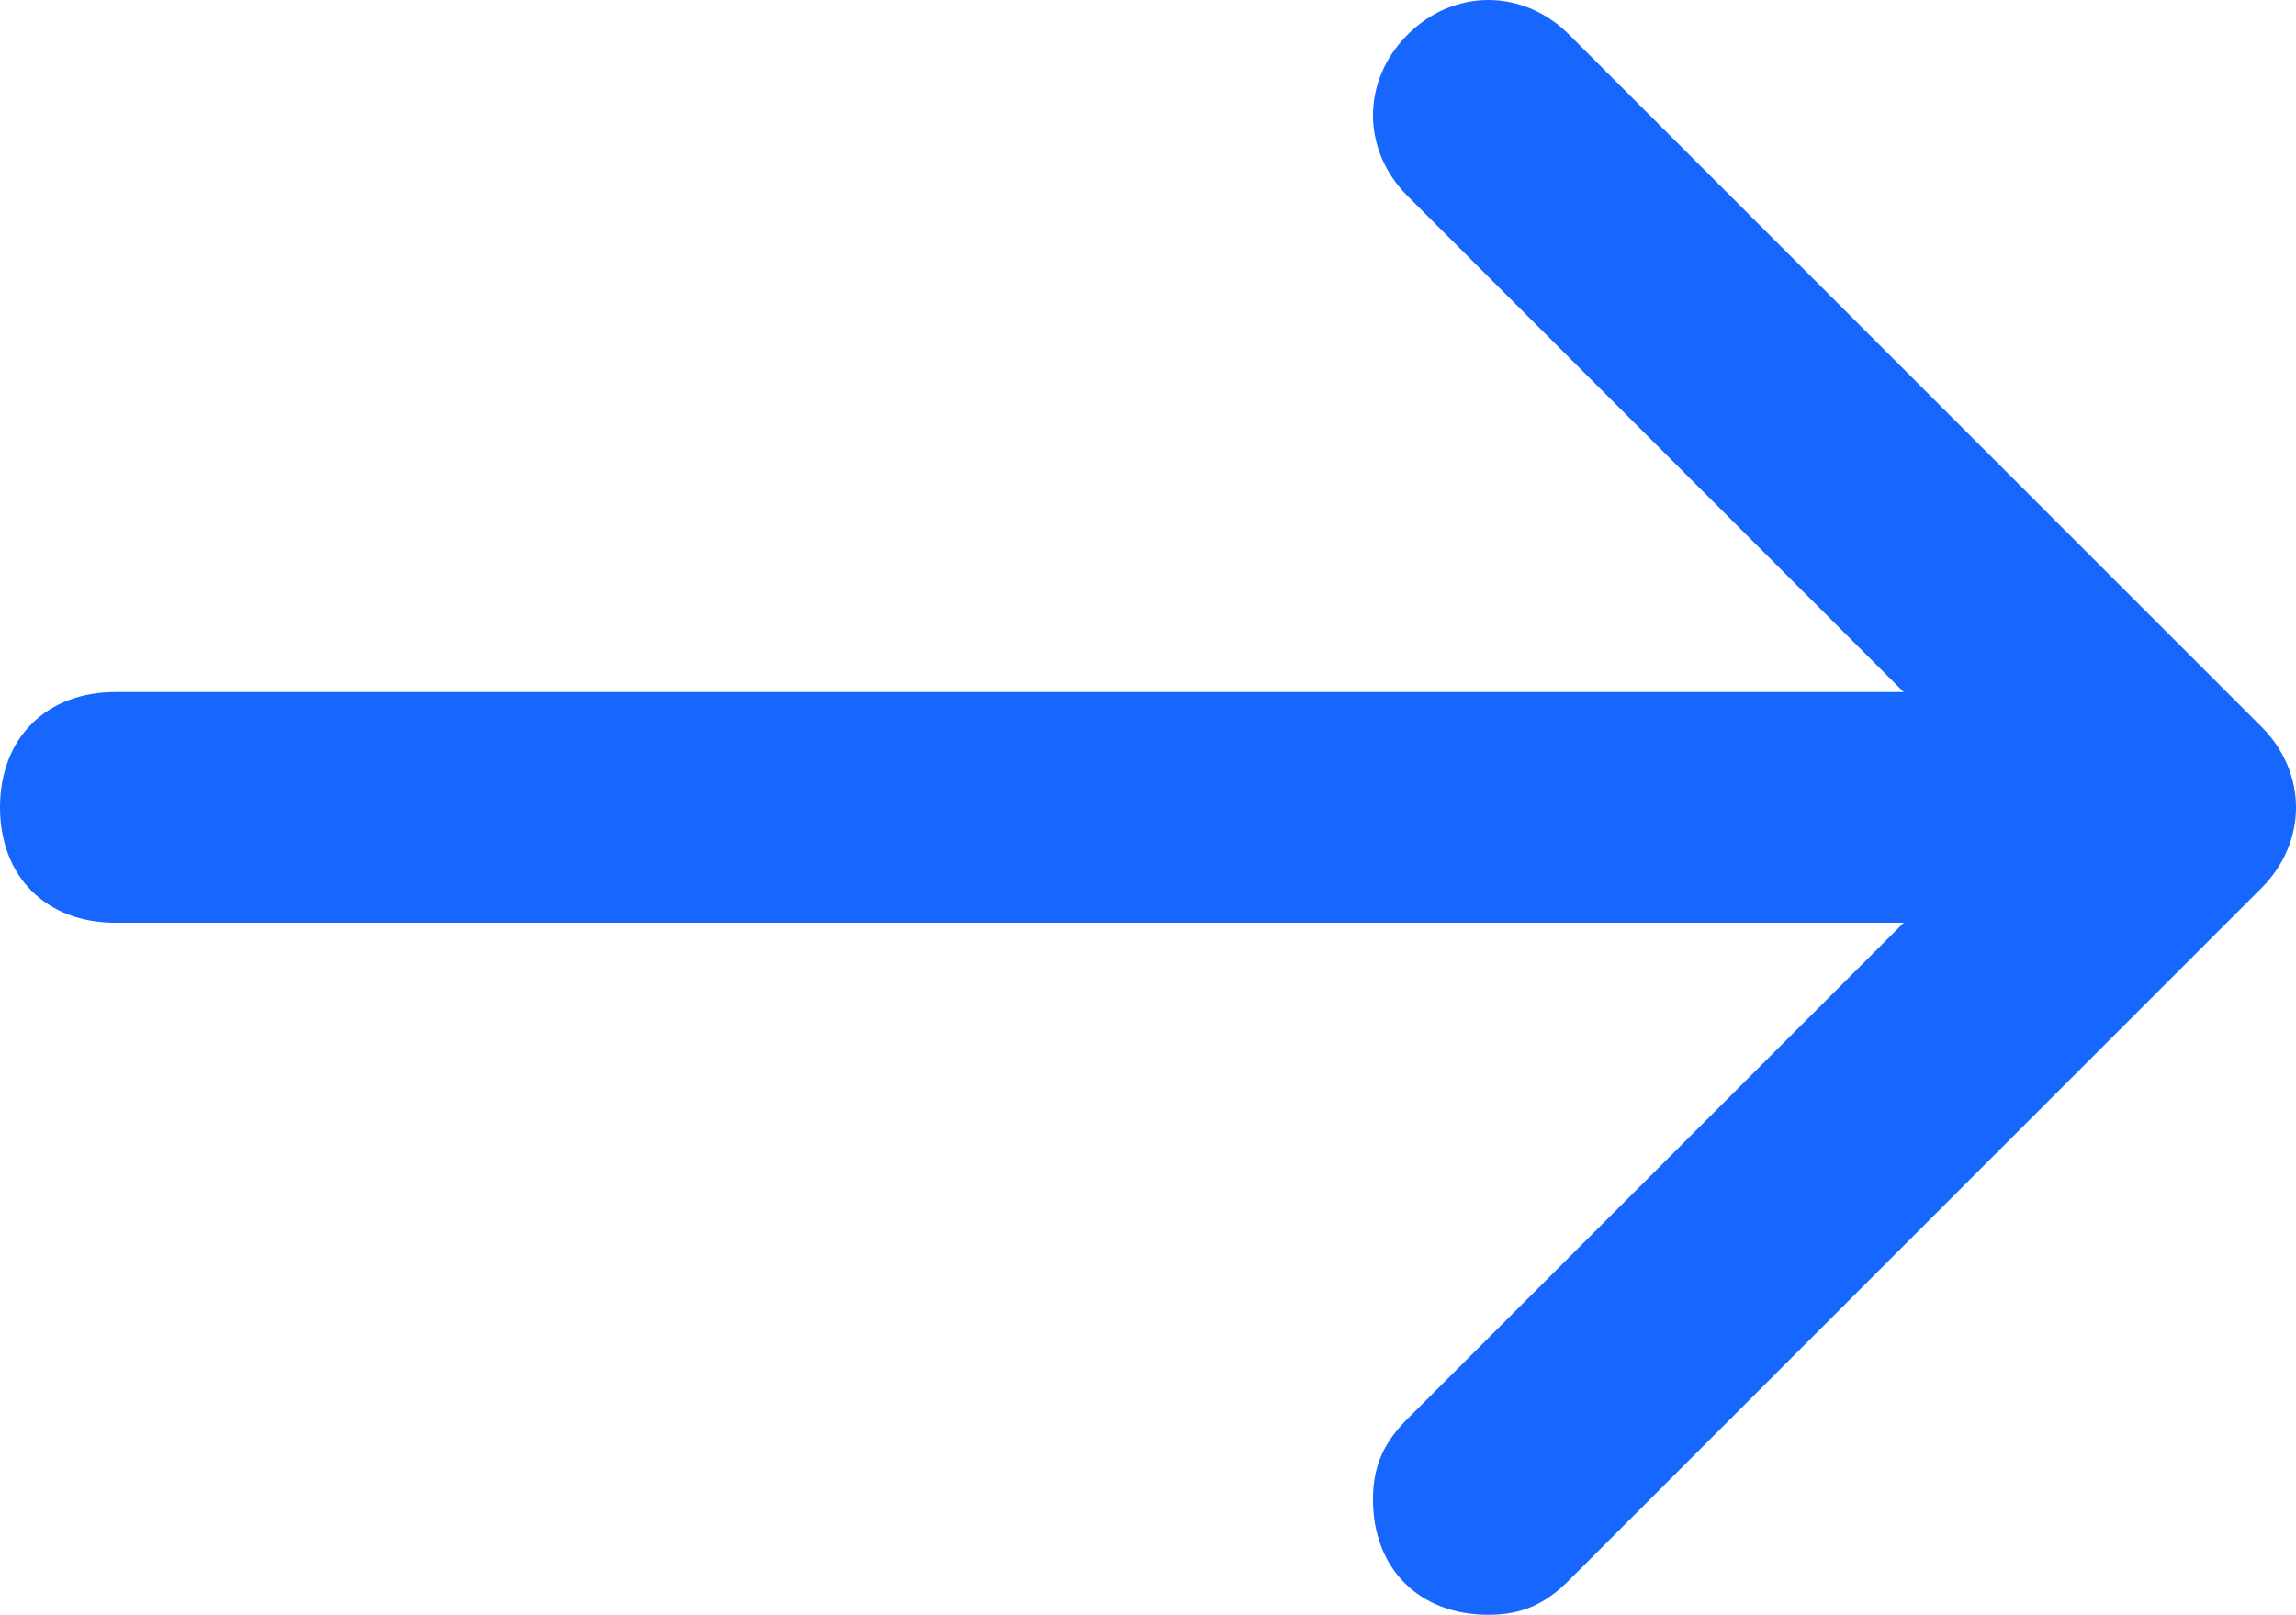
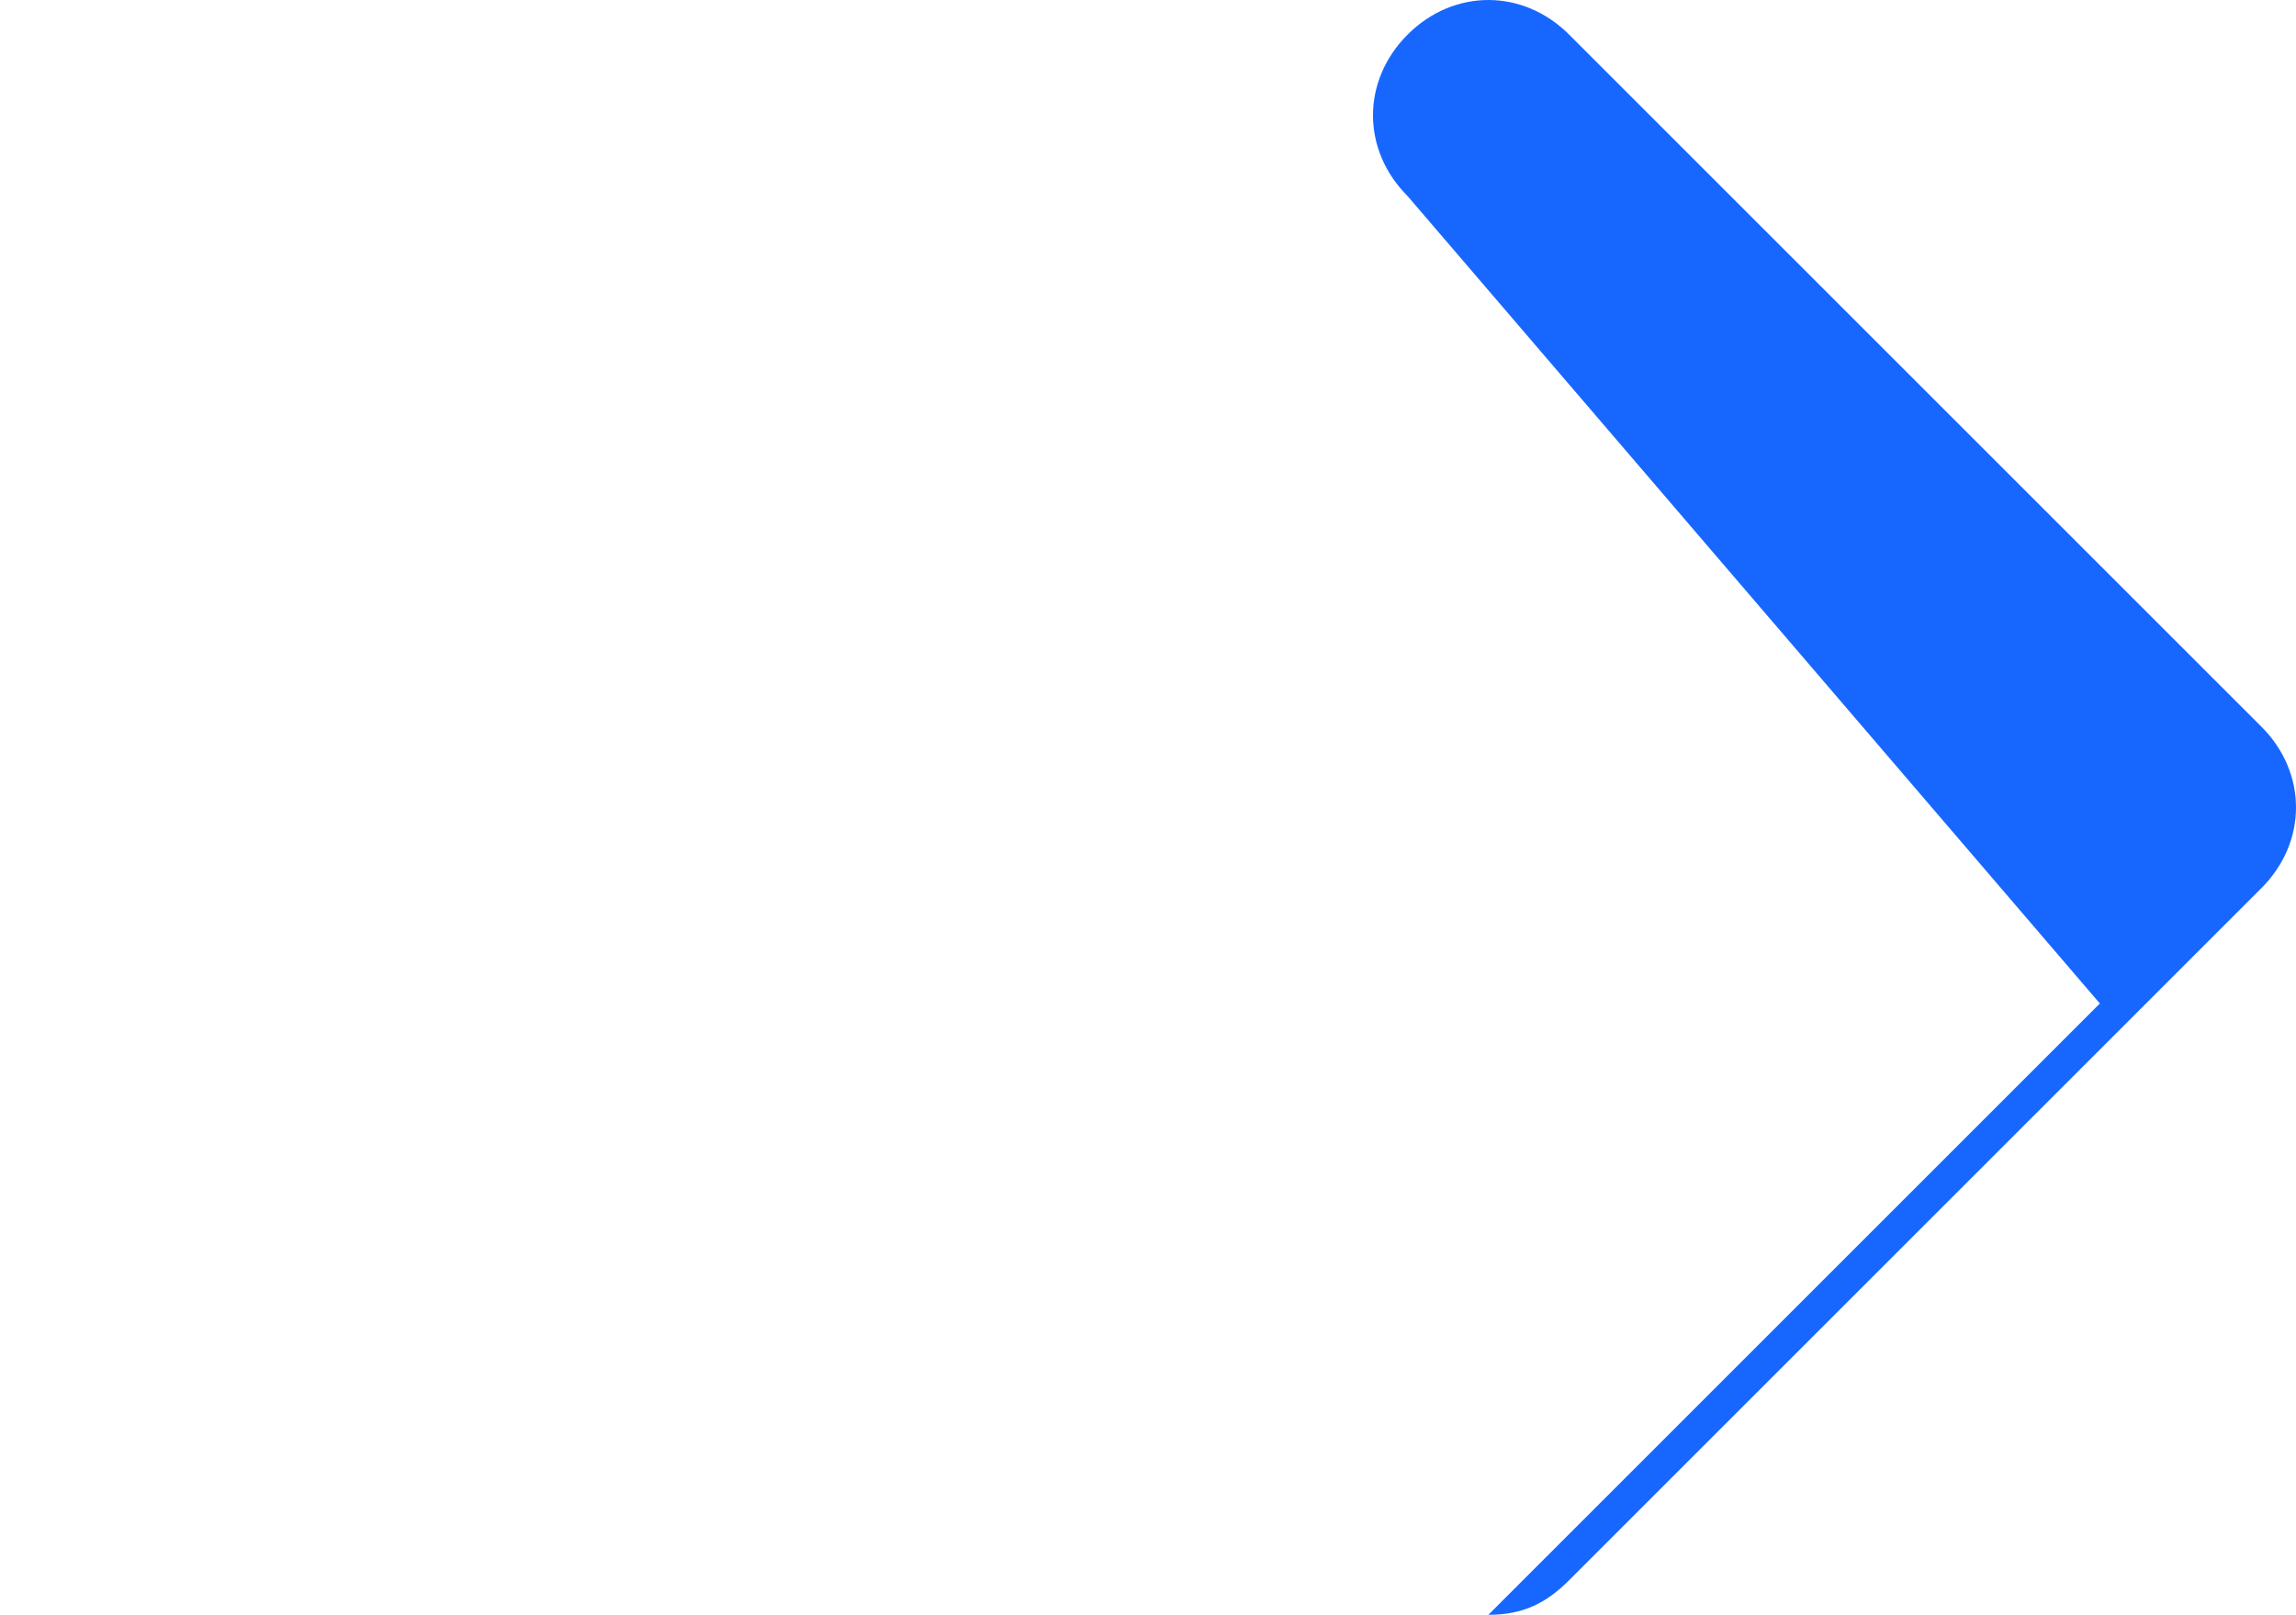
<svg xmlns="http://www.w3.org/2000/svg" version="1.1" viewBox="0 0 19.9 14">
  <defs>
    <style>
      .cls-1 {
        fill: #1767ff;
      }
    </style>
  </defs>
  <g>
    <g id="_レイヤー_1" data-name="レイヤー_1">
      <g id="Icon_feather-arrow-right">
-         <path id="_パス_1702" data-name="パス_1702" class="cls-1" d="M17,8H1c-.6,0-1-.4-1-1s.4-1,1-1h16c.6,0,1,.4,1,1s-.4,1-1,1Z" />
-         <path id="_パス_1703" data-name="パス_1703" class="cls-1" d="M12.9,14c-.6,0-1-.4-1-1,0-.3.1-.5.3-.7l5.3-5.3L12.2,1.7c-.4-.4-.4-1,0-1.4.4-.4,1-.4,1.4,0l6,6c.4.4.4,1,0,1.4l-6,6c-.2.2-.4.3-.7.3Z" />
+         <path id="_パス_1703" data-name="パス_1703" class="cls-1" d="M12.9,14l5.3-5.3L12.2,1.7c-.4-.4-.4-1,0-1.4.4-.4,1-.4,1.4,0l6,6c.4.4.4,1,0,1.4l-6,6c-.2.2-.4.3-.7.3Z" />
      </g>
    </g>
  </g>
</svg>